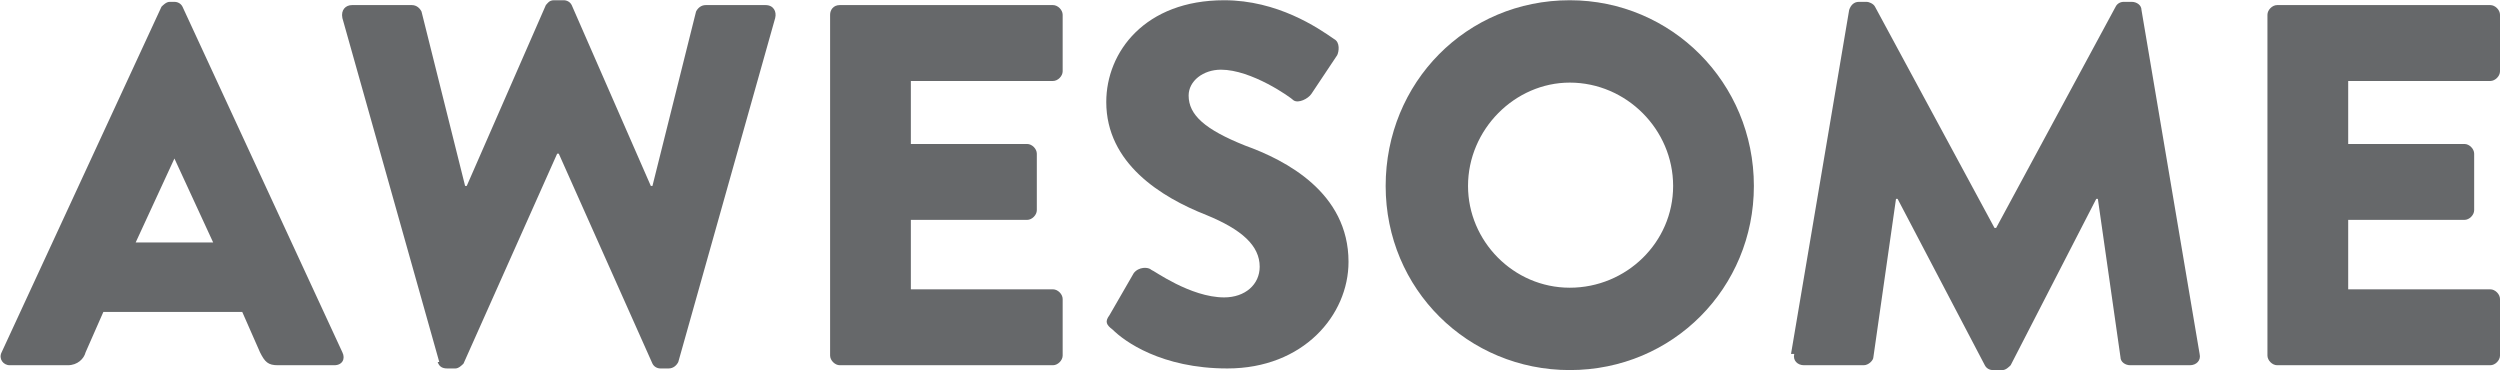
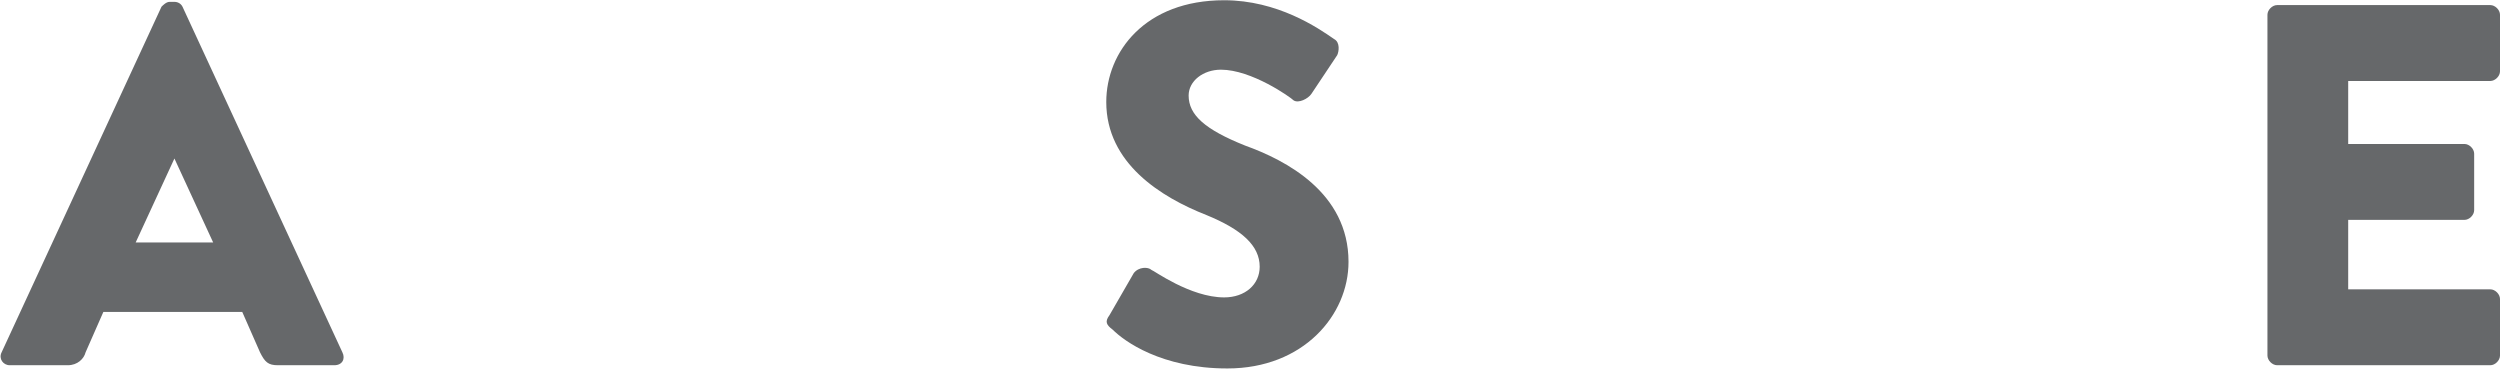
<svg xmlns="http://www.w3.org/2000/svg" xml:space="preserve" width="1600px" height="237px" version="1.1" shape-rendering="geometricPrecision" text-rendering="geometricPrecision" image-rendering="optimizeQuality" fill-rule="evenodd" clip-rule="evenodd" viewBox="0 0 1548 229">
  <g id="Layer_x0020_1">
    <path fill="#66686A" fill-rule="nonzero" d="M7 226l35 0c6,0 10,-4 11,-8l11 -25 86 0 11 25c3,6 5,8 11,8l35 0c5,0 7,-4 5,-8l-99 -214c-1,-2 -3,-3 -5,-3l-3 0c-2,0 -4,2 -5,3l-99 214c-2,4 1,8 5,8zm77 -76l24 -52 0 0 24 52 -48 0z" />
-     <path id="1" fill="#66686A" fill-rule="nonzero" d="M271 224c1,3 3,4 6,4l5 0c2,0 4,-2 5,-3l58 -130 1 0 58 130c1,2 3,3 5,3l5 0c3,0 5,-2 6,-4l60 -213c1,-4 -1,-8 -6,-8l-37 0c-3,0 -5,2 -6,4l-27 108 -1 0 -49 -112c-1,-2 -3,-3 -5,-3l-6 0c-3,0 -4,2 -5,3l-49 112 -1 0 -27 -108c-1,-2 -3,-4 -6,-4l-37 0c-4,0 -7,3 -6,8l60 213z" />
-     <path id="2" fill="#66686A" fill-rule="nonzero" d="M514 220c0,3 3,6 6,6l132 0c3,0 6,-3 6,-6l0 -35c0,-3 -3,-6 -6,-6l-88 0 0 -43 72 0c3,0 6,-3 6,-6l0 -35c0,-3 -3,-6 -6,-6l-72 0 0 -39 88 0c3,0 6,-3 6,-6l0 -35c0,-3 -3,-6 -6,-6l-132 0c-4,0 -6,3 -6,6l0 210z" />
    <path id="3" fill="#66686A" fill-rule="nonzero" d="M689 204c7,7 30,24 71,24 47,0 75,-33 75,-66 0,-43 -39,-63 -64,-72 -25,-10 -35,-19 -35,-31 0,-9 9,-16 20,-16 19,0 43,17 45,19 3,2 9,-1 11,-4l16 -24c1,-2 2,-8 -2,-10 -10,-7 -35,-24 -68,-24 -49,0 -73,32 -73,63 0,38 34,59 62,70 22,9 33,19 33,32 0,11 -9,19 -22,19 -21,0 -44,-17 -45,-17 -2,-2 -8,-2 -11,2l-15 26c-3,4 -2,6 2,9z" />
-     <path id="4" fill="#66686A" fill-rule="nonzero" d="M858 115c0,64 51,114 114,114 64,0 114,-51 114,-114 0,-64 -51,-115 -114,-115 -64,0 -114,51 -114,115zm51 0c0,-35 29,-64 63,-64 35,0 64,29 64,64 0,35 -29,63 -64,63 -35,0 -63,-29 -63,-63z" />
-     <path id="5" fill="#66686A" fill-rule="nonzero" d="M1111 219c-1,4 2,7 6,7l37 0c3,0 6,-3 6,-5l14 -98 1 0 54 103c1,2 3,3 5,3l6 0c2,0 4,-2 5,-3l53 -103 1 0 14 98c0,3 3,5 6,5l37 0c4,0 7,-3 6,-7l-36 -213c0,-3 -3,-5 -6,-5l-5 0c-2,0 -4,1 -5,3l-74 137 -1 0 -74 -137c-1,-2 -4,-3 -5,-3l-5 0c-3,0 -5,2 -6,5l-36 213z" />
    <path id="6" fill="#66686A" fill-rule="nonzero" d="M1404 220c0,3 3,6 6,6l132 0c3,0 6,-3 6,-6l0 -35c0,-3 -3,-6 -6,-6l-88 0 0 -43 72 0c3,0 6,-3 6,-6l0 -35c0,-3 -3,-6 -6,-6l-72 0 0 -39 88 0c3,0 6,-3 6,-6l0 -35c0,-3 -3,-6 -6,-6l-132 0c-3,0 -6,3 -6,6l0 210z" />
  </g>
</svg>